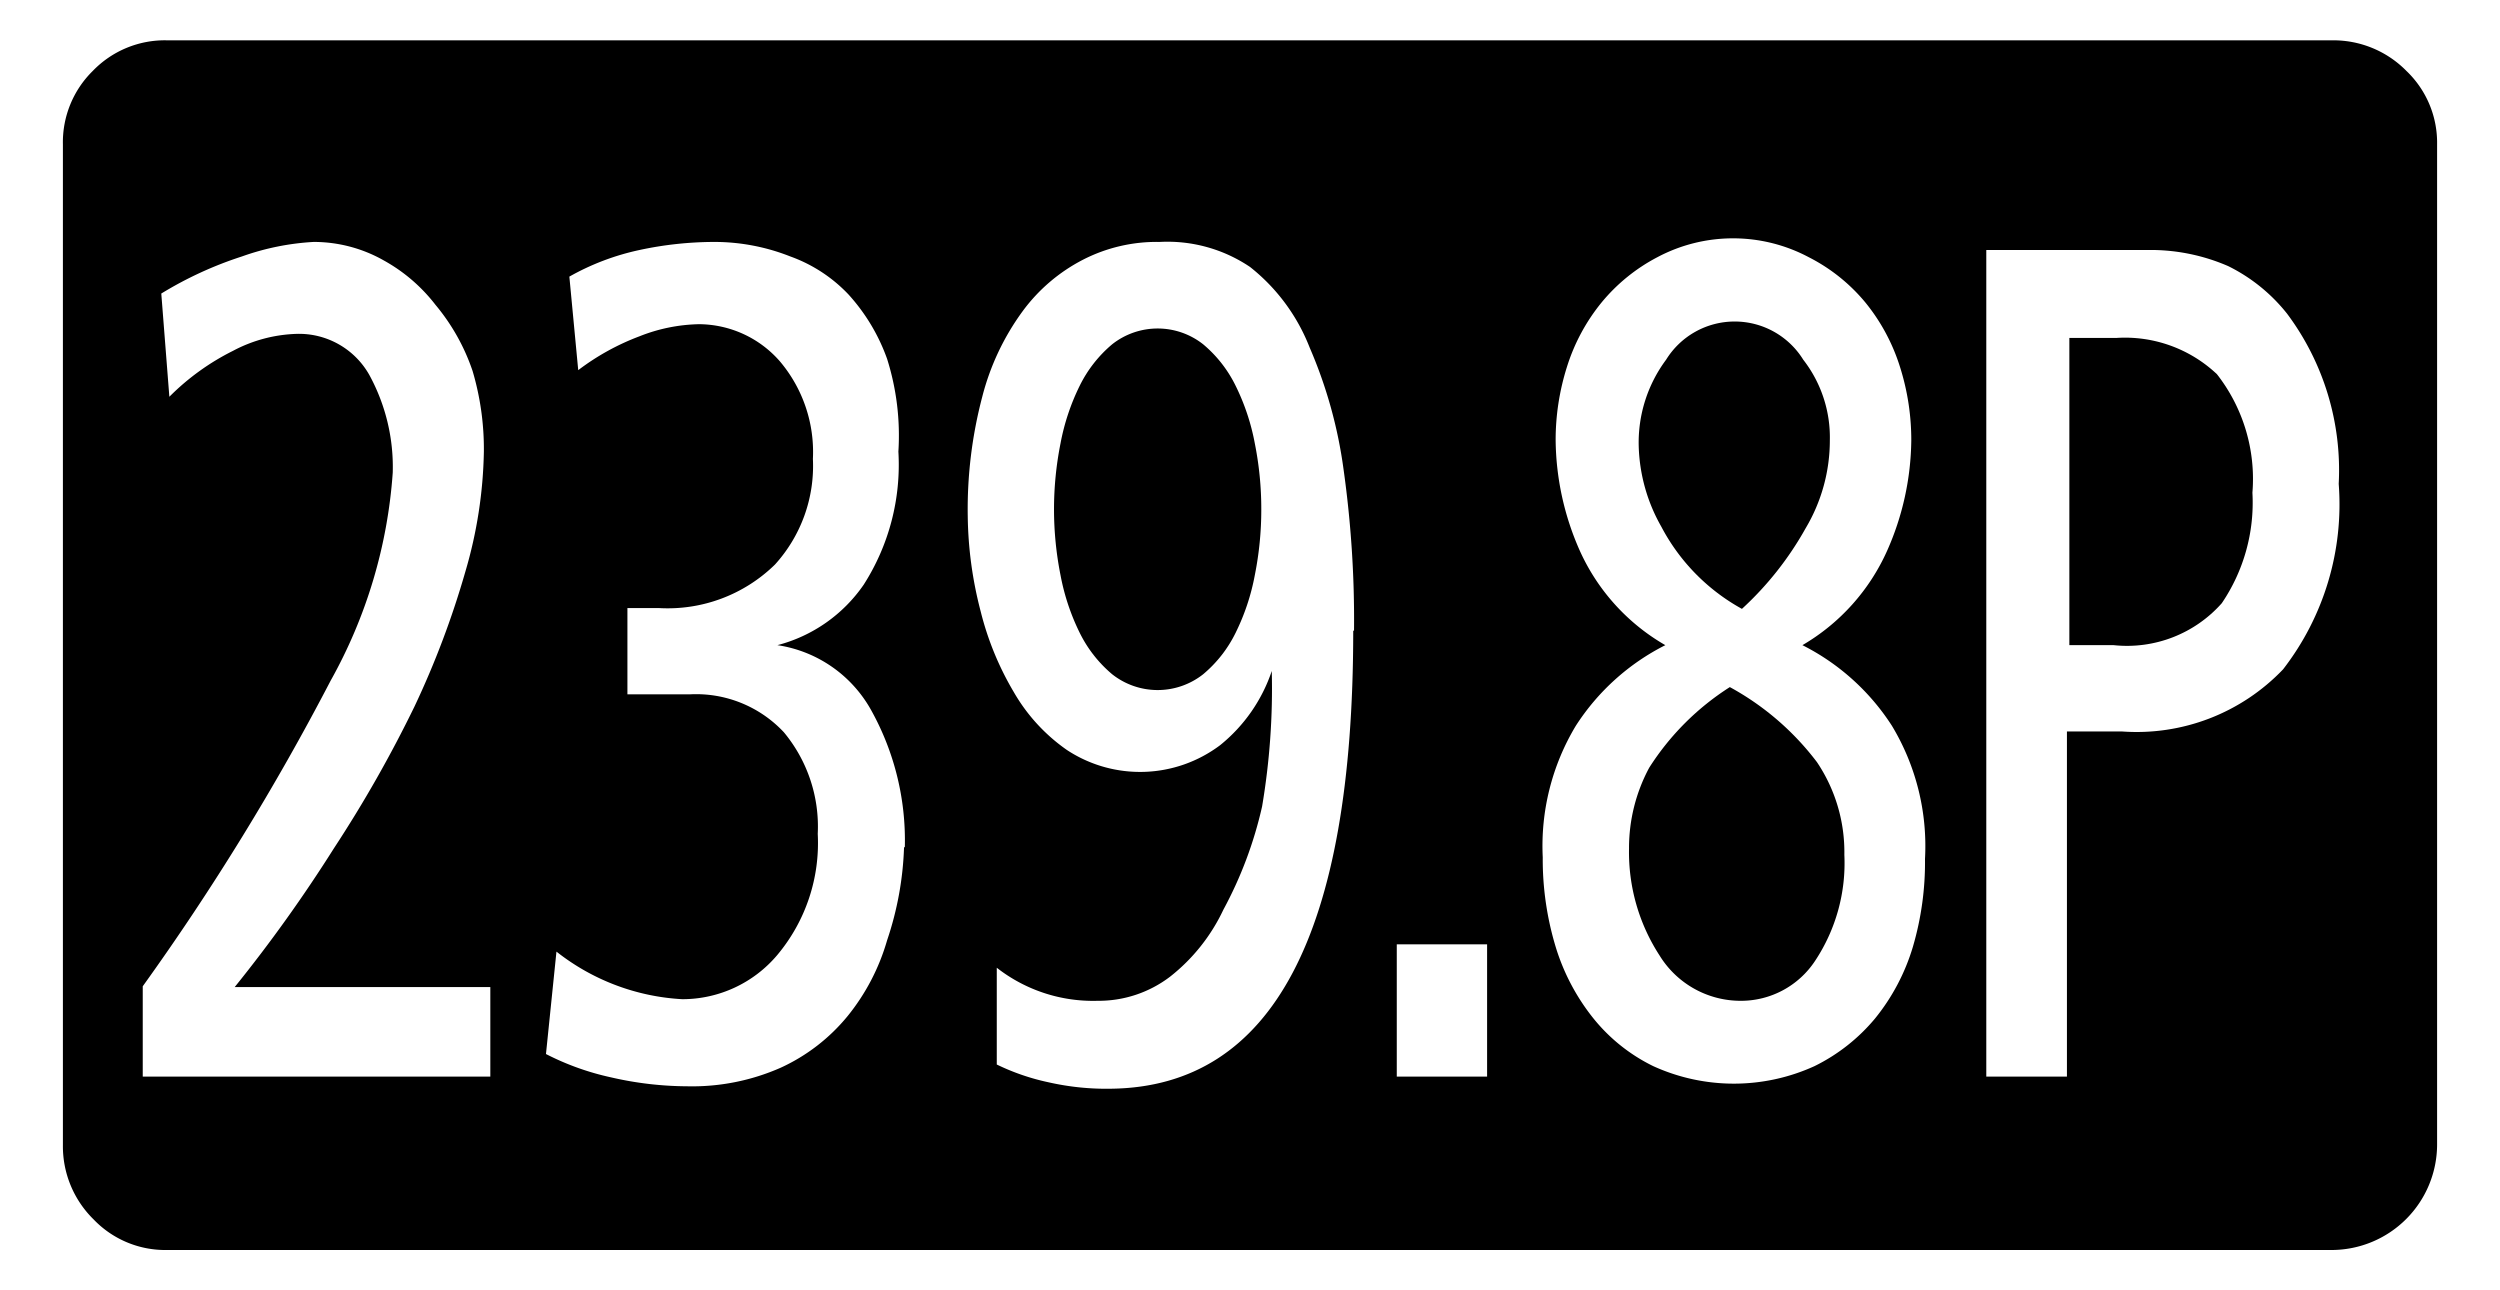
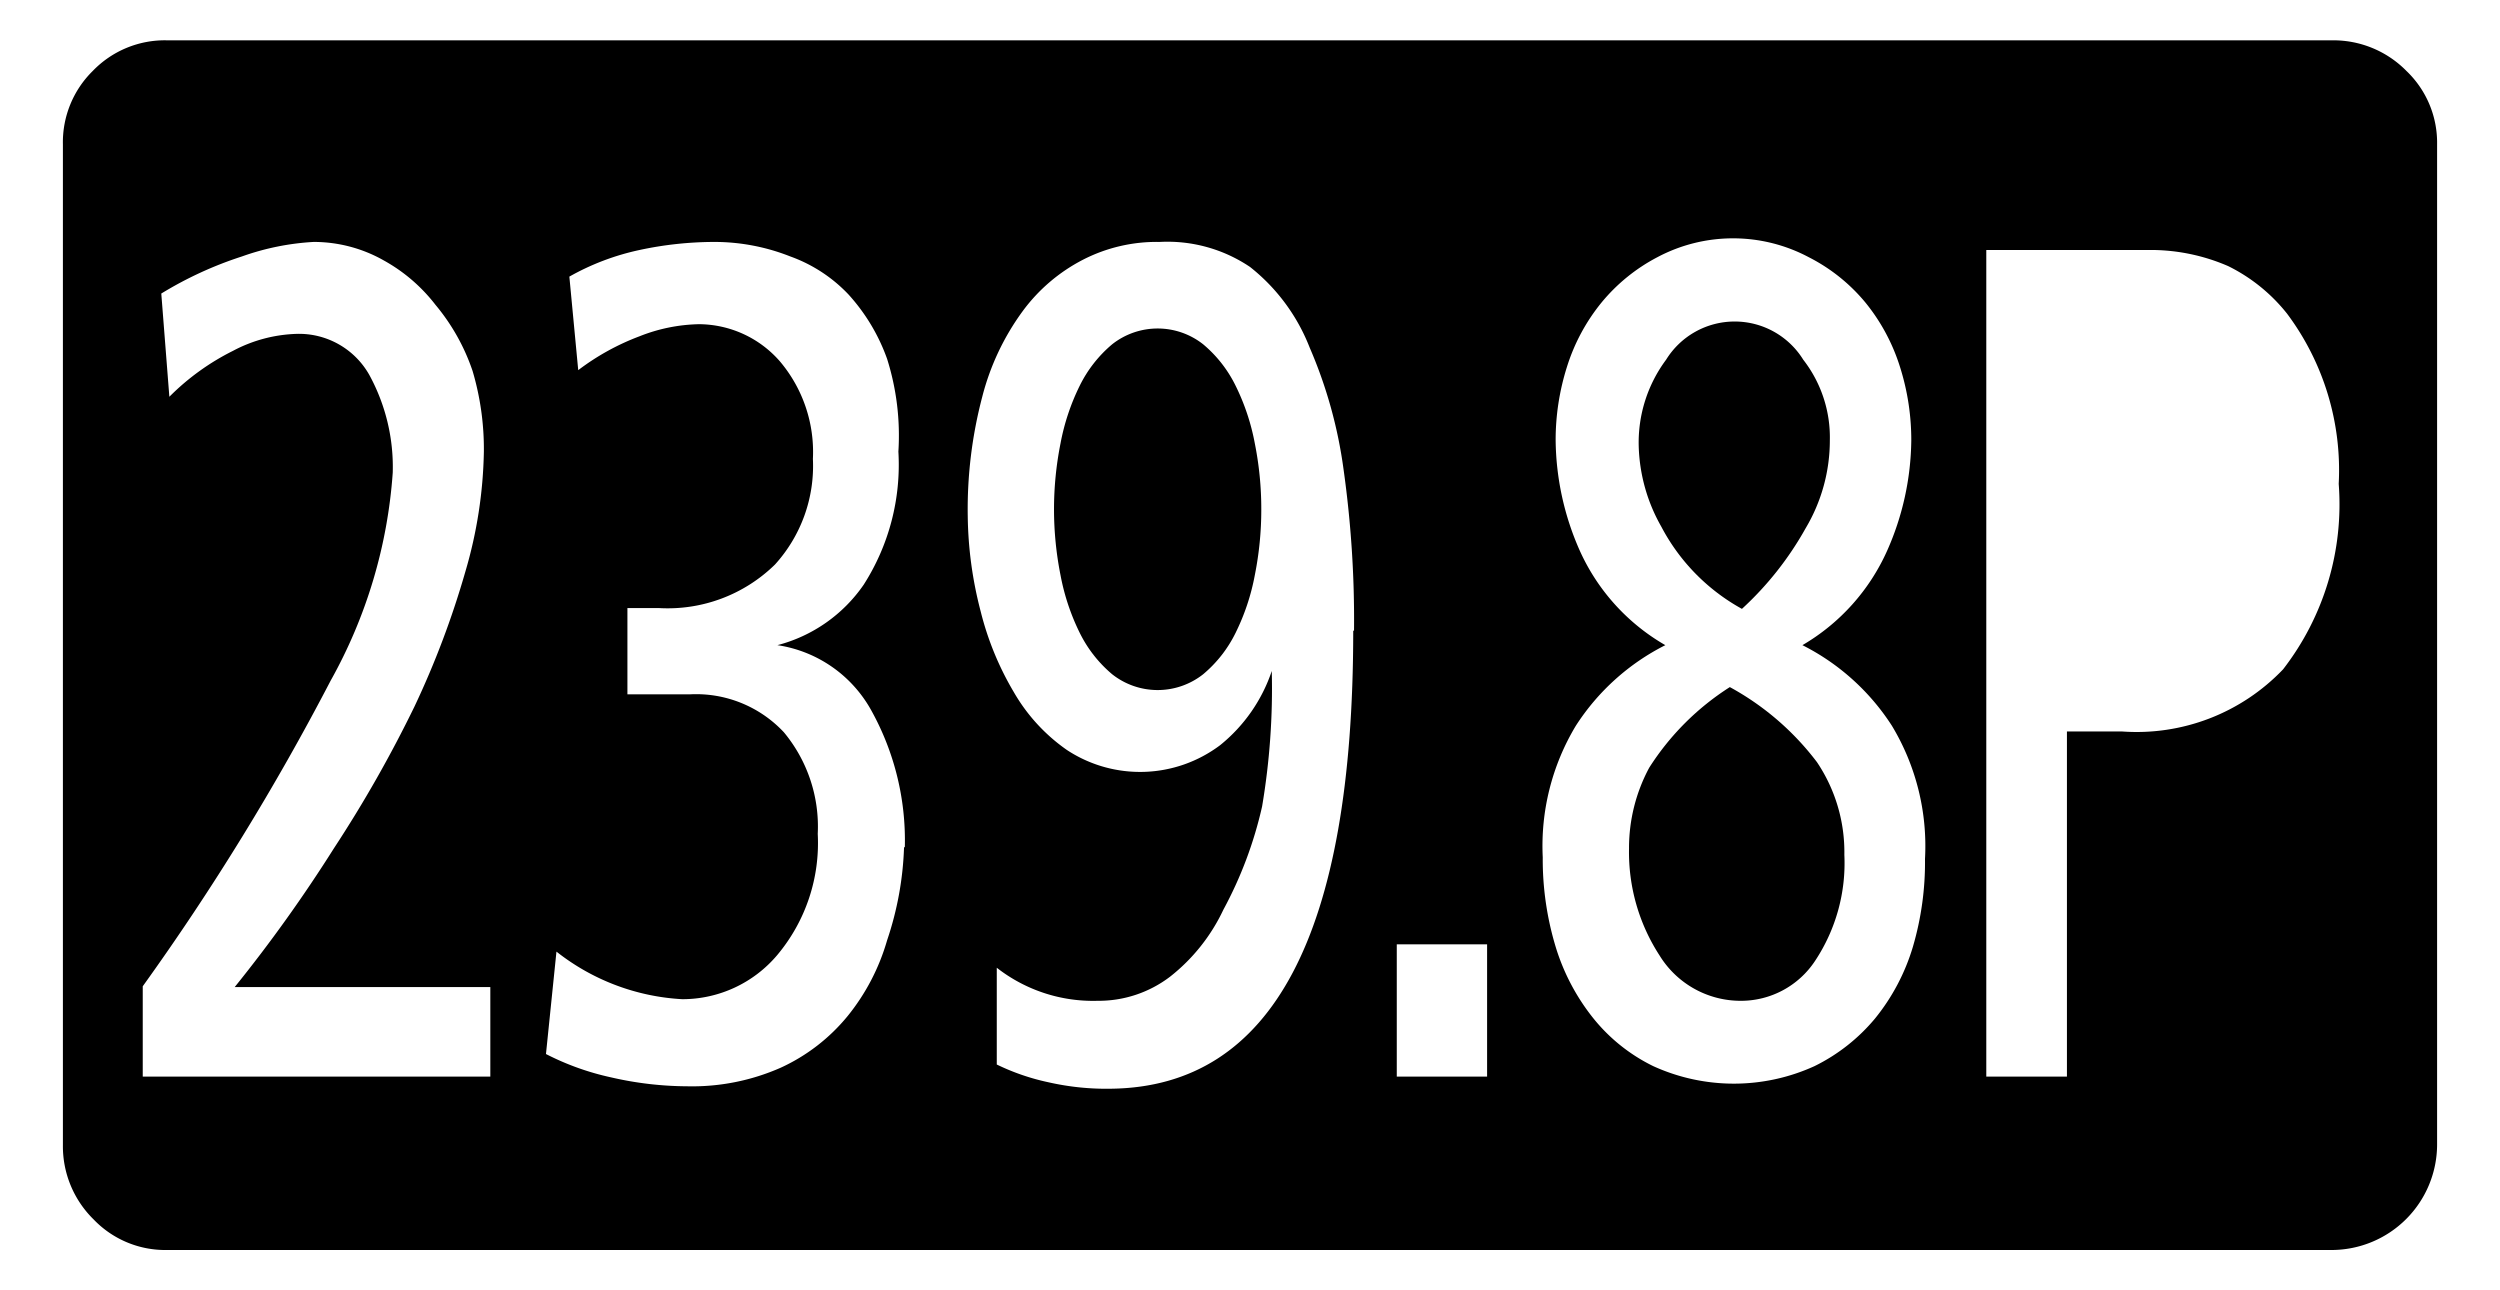
<svg xmlns="http://www.w3.org/2000/svg" id="レイヤー_1" data-name="レイヤー 1" width="31" height="16" viewBox="0 0 31 16">
  <defs>
    <style>
      .cls-1 {
        fill: none;
      }
    </style>
  </defs>
  <title>icon_fps-239_8</title>
  <rect class="cls-1" width="31" height="16" />
  <g>
    <path d="M21.6,7.55a4,4,0,0,0,.79-1,2.13,2.13,0,0,0,.3-1.09,1.57,1.57,0,0,0-.33-1,1,1,0,0,0-1.7,0,1.72,1.72,0,0,0-.34,1.07,2.13,2.13,0,0,0,.28,1A2.48,2.48,0,0,0,21.6,7.55Z" />
-     <path d="M22.53,9.45a3.39,3.39,0,0,0-1.08-.93,3.26,3.26,0,0,0-1,1,2.1,2.1,0,0,0-.25,1,2.35,2.35,0,0,0,.38,1.33,1.18,1.18,0,0,0,1,.56,1.1,1.1,0,0,0,.93-0.5,2.19,2.19,0,0,0,.36-1.31h0A2,2,0,0,0,22.53,9.45Z" />
+     <path d="M22.53,9.45a3.39,3.39,0,0,0-1.08-.93,3.26,3.26,0,0,0-1,1,2.1,2.1,0,0,0-.25,1,2.35,2.35,0,0,0,.38,1.33,1.18,1.18,0,0,0,1,.56,1.1,1.1,0,0,0,.93-0.5,2.19,2.19,0,0,0,.36-1.31h0A2,2,0,0,0,22.53,9.45" />
    <path d="M29.84,0.88A1.27,1.27,0,0,0,28.92.5H2.07a1.24,1.24,0,0,0-.92.38,1.24,1.24,0,0,0-.37.91V14.2a1.27,1.27,0,0,0,.38.92,1.23,1.23,0,0,0,.91.38H28.91a1.31,1.31,0,0,0,1.31-1.31V1.79A1.23,1.23,0,0,0,29.84.88ZM6.08,13.35H1.77V12.23A31.06,31.06,0,0,0,4.1,8.44a6.16,6.16,0,0,0,.77-2.58,2.38,2.38,0,0,0-.29-1.21,1,1,0,0,0-.9-0.51,1.79,1.79,0,0,0-.79.21,3,3,0,0,0-.79.57L2,3.64a4.66,4.66,0,0,1,1-.46A3.16,3.16,0,0,1,3.89,3a1.76,1.76,0,0,1,.87.23,2.08,2.08,0,0,1,.64.55,2.55,2.55,0,0,1,.46.82A3.41,3.41,0,0,1,6,5.6a5.59,5.59,0,0,1-.23,1.49,11,11,0,0,1-.63,1.67,15.8,15.8,0,0,1-1,1.76,18.27,18.27,0,0,1-1.23,1.72H6.08v1.11Zm5.13-2.84A4,4,0,0,1,11,11.66a2.66,2.66,0,0,1-.49.94,2.32,2.32,0,0,1-.83.64,2.72,2.72,0,0,1-1.16.23,4.26,4.26,0,0,1-.94-0.11,3.3,3.3,0,0,1-.81-0.29L6.9,11.8a2.76,2.76,0,0,0,1.56.59,1.54,1.54,0,0,0,1.18-.55,2.16,2.16,0,0,0,.5-1.5,1.83,1.83,0,0,0-.42-1.26,1.49,1.49,0,0,0-1.17-.47H7.78V7.54H8.17A1.9,1.9,0,0,0,9.61,7a1.82,1.82,0,0,0,.47-1.31,1.74,1.74,0,0,0-.41-1.21,1.34,1.34,0,0,0-1-.46,2.1,2.1,0,0,0-.74.15,3,3,0,0,0-.76.42L7.06,3.43A3.08,3.08,0,0,1,7.93,3.1,4.44,4.44,0,0,1,8.87,3a2.56,2.56,0,0,1,.93.18,1.86,1.86,0,0,1,.72.47,2.37,2.37,0,0,1,.48.8,3.16,3.16,0,0,1,.14,1.15,2.76,2.76,0,0,1-.43,1.65A1.87,1.87,0,0,1,9.64,8a1.6,1.6,0,0,1,1.17.82,3.32,3.32,0,0,1,.41,1.68h0Zm5.57-2.69q0,5.64-3,5.68A3.23,3.23,0,0,1,13,13.42a2.79,2.79,0,0,1-.64-0.22l0-1.2a1.94,1.94,0,0,0,1.25.41,1.46,1.46,0,0,0,.9-0.3,2.3,2.3,0,0,0,.66-0.83A5,5,0,0,0,15.65,10a8.78,8.78,0,0,0,.12-1.68,2,2,0,0,1-.64.92,1.65,1.65,0,0,1-1.9.06,2.23,2.23,0,0,1-.66-0.72,3.72,3.72,0,0,1-.41-1A4.87,4.87,0,0,1,12,6.4a5.47,5.47,0,0,1,.18-1.48,3.09,3.09,0,0,1,.5-1.06,2.15,2.15,0,0,1,.75-0.64A2,2,0,0,1,14.38,3a1.83,1.83,0,0,1,1.12.31,2.37,2.37,0,0,1,.74,1,5.72,5.72,0,0,1,.42,1.51,13.4,13.4,0,0,1,.13,2h0Zm1.66,5.53H17.32V11.71h1.12v1.64Zm5.28-1.61a2.58,2.58,0,0,1-.47.89,2.29,2.29,0,0,1-.75.59,2.41,2.41,0,0,1-2,0,2.18,2.18,0,0,1-.74-0.59,2.65,2.65,0,0,1-.47-0.89,3.74,3.74,0,0,1-.16-1.11A2.89,2.89,0,0,1,19.54,9a2.84,2.84,0,0,1,1.11-1,2.57,2.57,0,0,1-1.06-1.17,3.45,3.45,0,0,1-.3-1.37,3,3,0,0,1,.14-0.91,2.39,2.39,0,0,1,.43-0.8,2.24,2.24,0,0,1,.69-0.56,2,2,0,0,1,1.88,0,2.21,2.21,0,0,1,.7.56,2.4,2.4,0,0,1,.43.8,3,3,0,0,1,.14.91,3.45,3.45,0,0,1-.3,1.37A2.57,2.57,0,0,1,22.35,8a2.84,2.84,0,0,1,1.11,1,2.89,2.89,0,0,1,.41,1.65A3.72,3.72,0,0,1,23.72,11.74ZM28.31,8.3a2.51,2.51,0,0,1-2,.77H25.63v4.28h-1V3.1h2a2.41,2.41,0,0,1,1,.2,2.14,2.14,0,0,1,.73.59A3.24,3.24,0,0,1,29,6,3.34,3.34,0,0,1,28.31,8.3Z" />
    <path d="M27.93,6.14v0h0S27.93,6.13,27.93,6.14Z" />
-     <path d="M26.25,4.19H25.66V8h0.55a1.57,1.57,0,0,0,1.34-.52,2.22,2.22,0,0,0,.38-1.37,2.11,2.11,0,0,0-.44-1.47A1.66,1.66,0,0,0,26.25,4.19Z" />
    <path d="M15.56,5.5a2.75,2.75,0,0,0-.24-0.72,1.57,1.57,0,0,0-.4-0.51,0.91,0.91,0,0,0-1.13,0,1.59,1.59,0,0,0-.4.51,2.77,2.77,0,0,0-.24.72,4.18,4.18,0,0,0,0,1.63,2.77,2.77,0,0,0,.24.72,1.59,1.59,0,0,0,.4.51,0.91,0.91,0,0,0,1.13,0,1.57,1.57,0,0,0,.4-0.51,2.75,2.75,0,0,0,.24-0.72,4.12,4.12,0,0,0,.08-0.81h0A4.13,4.13,0,0,0,15.56,5.5Z" />
  </g>
</svg>